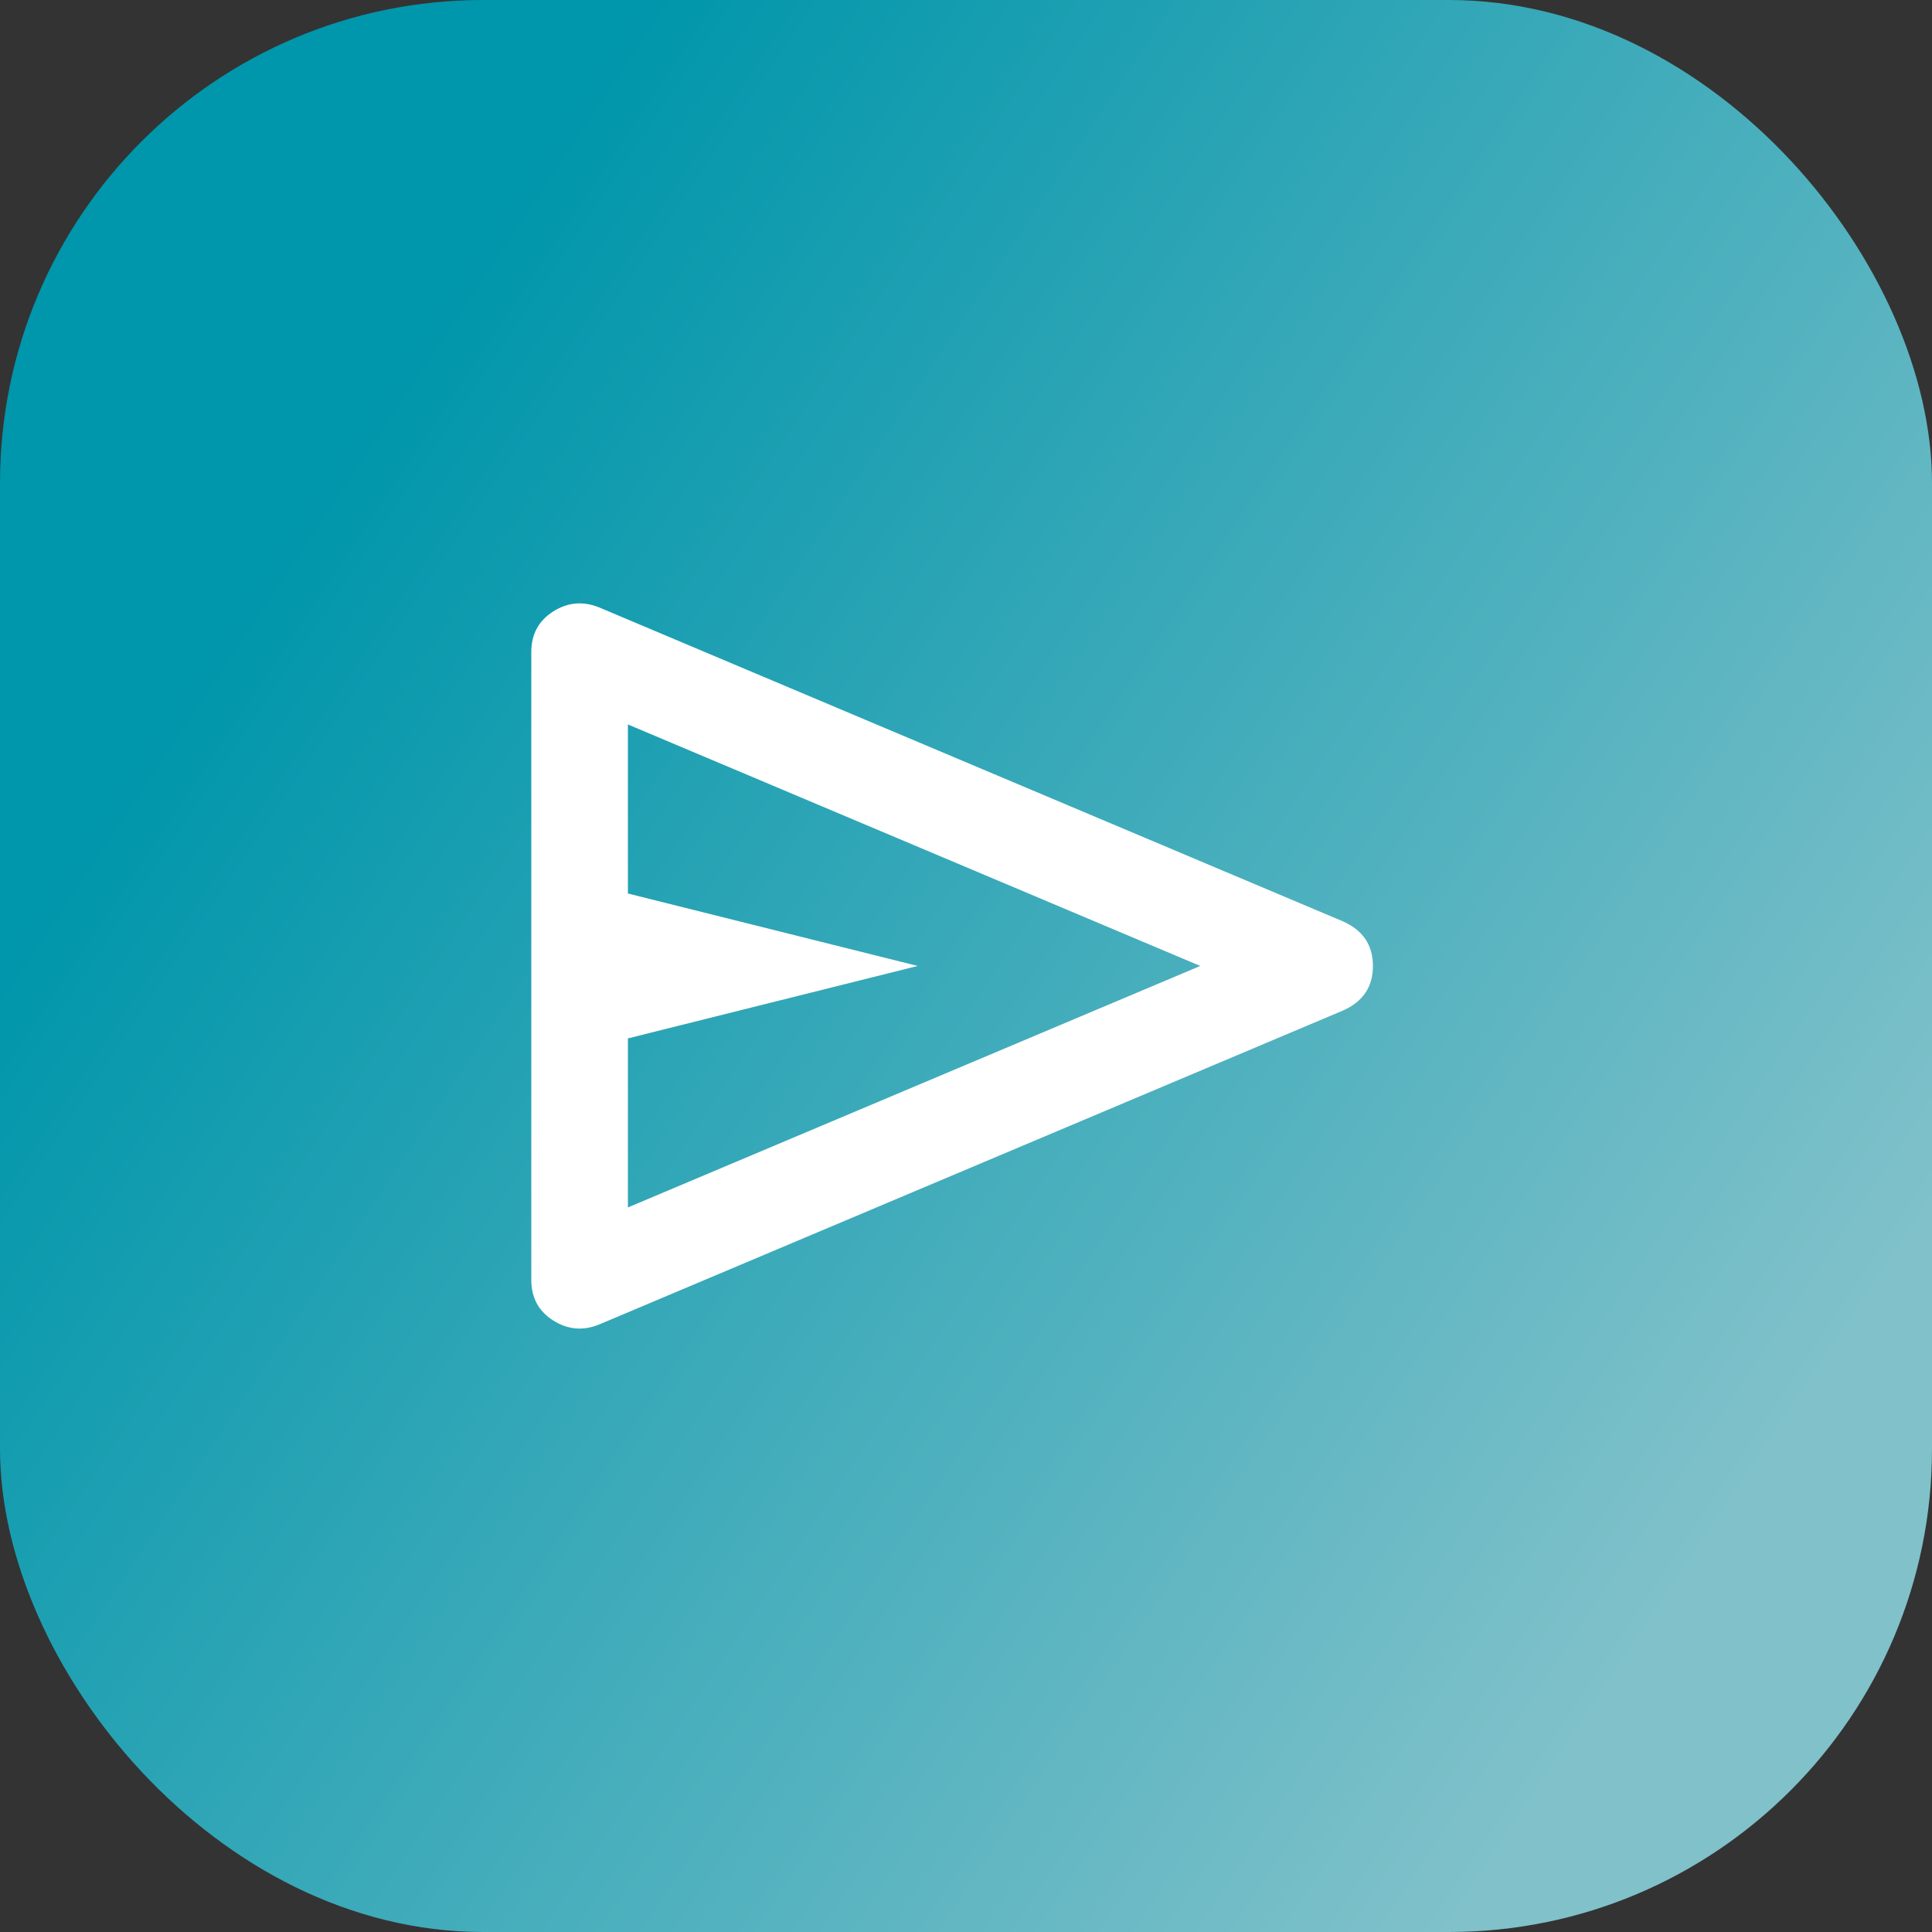
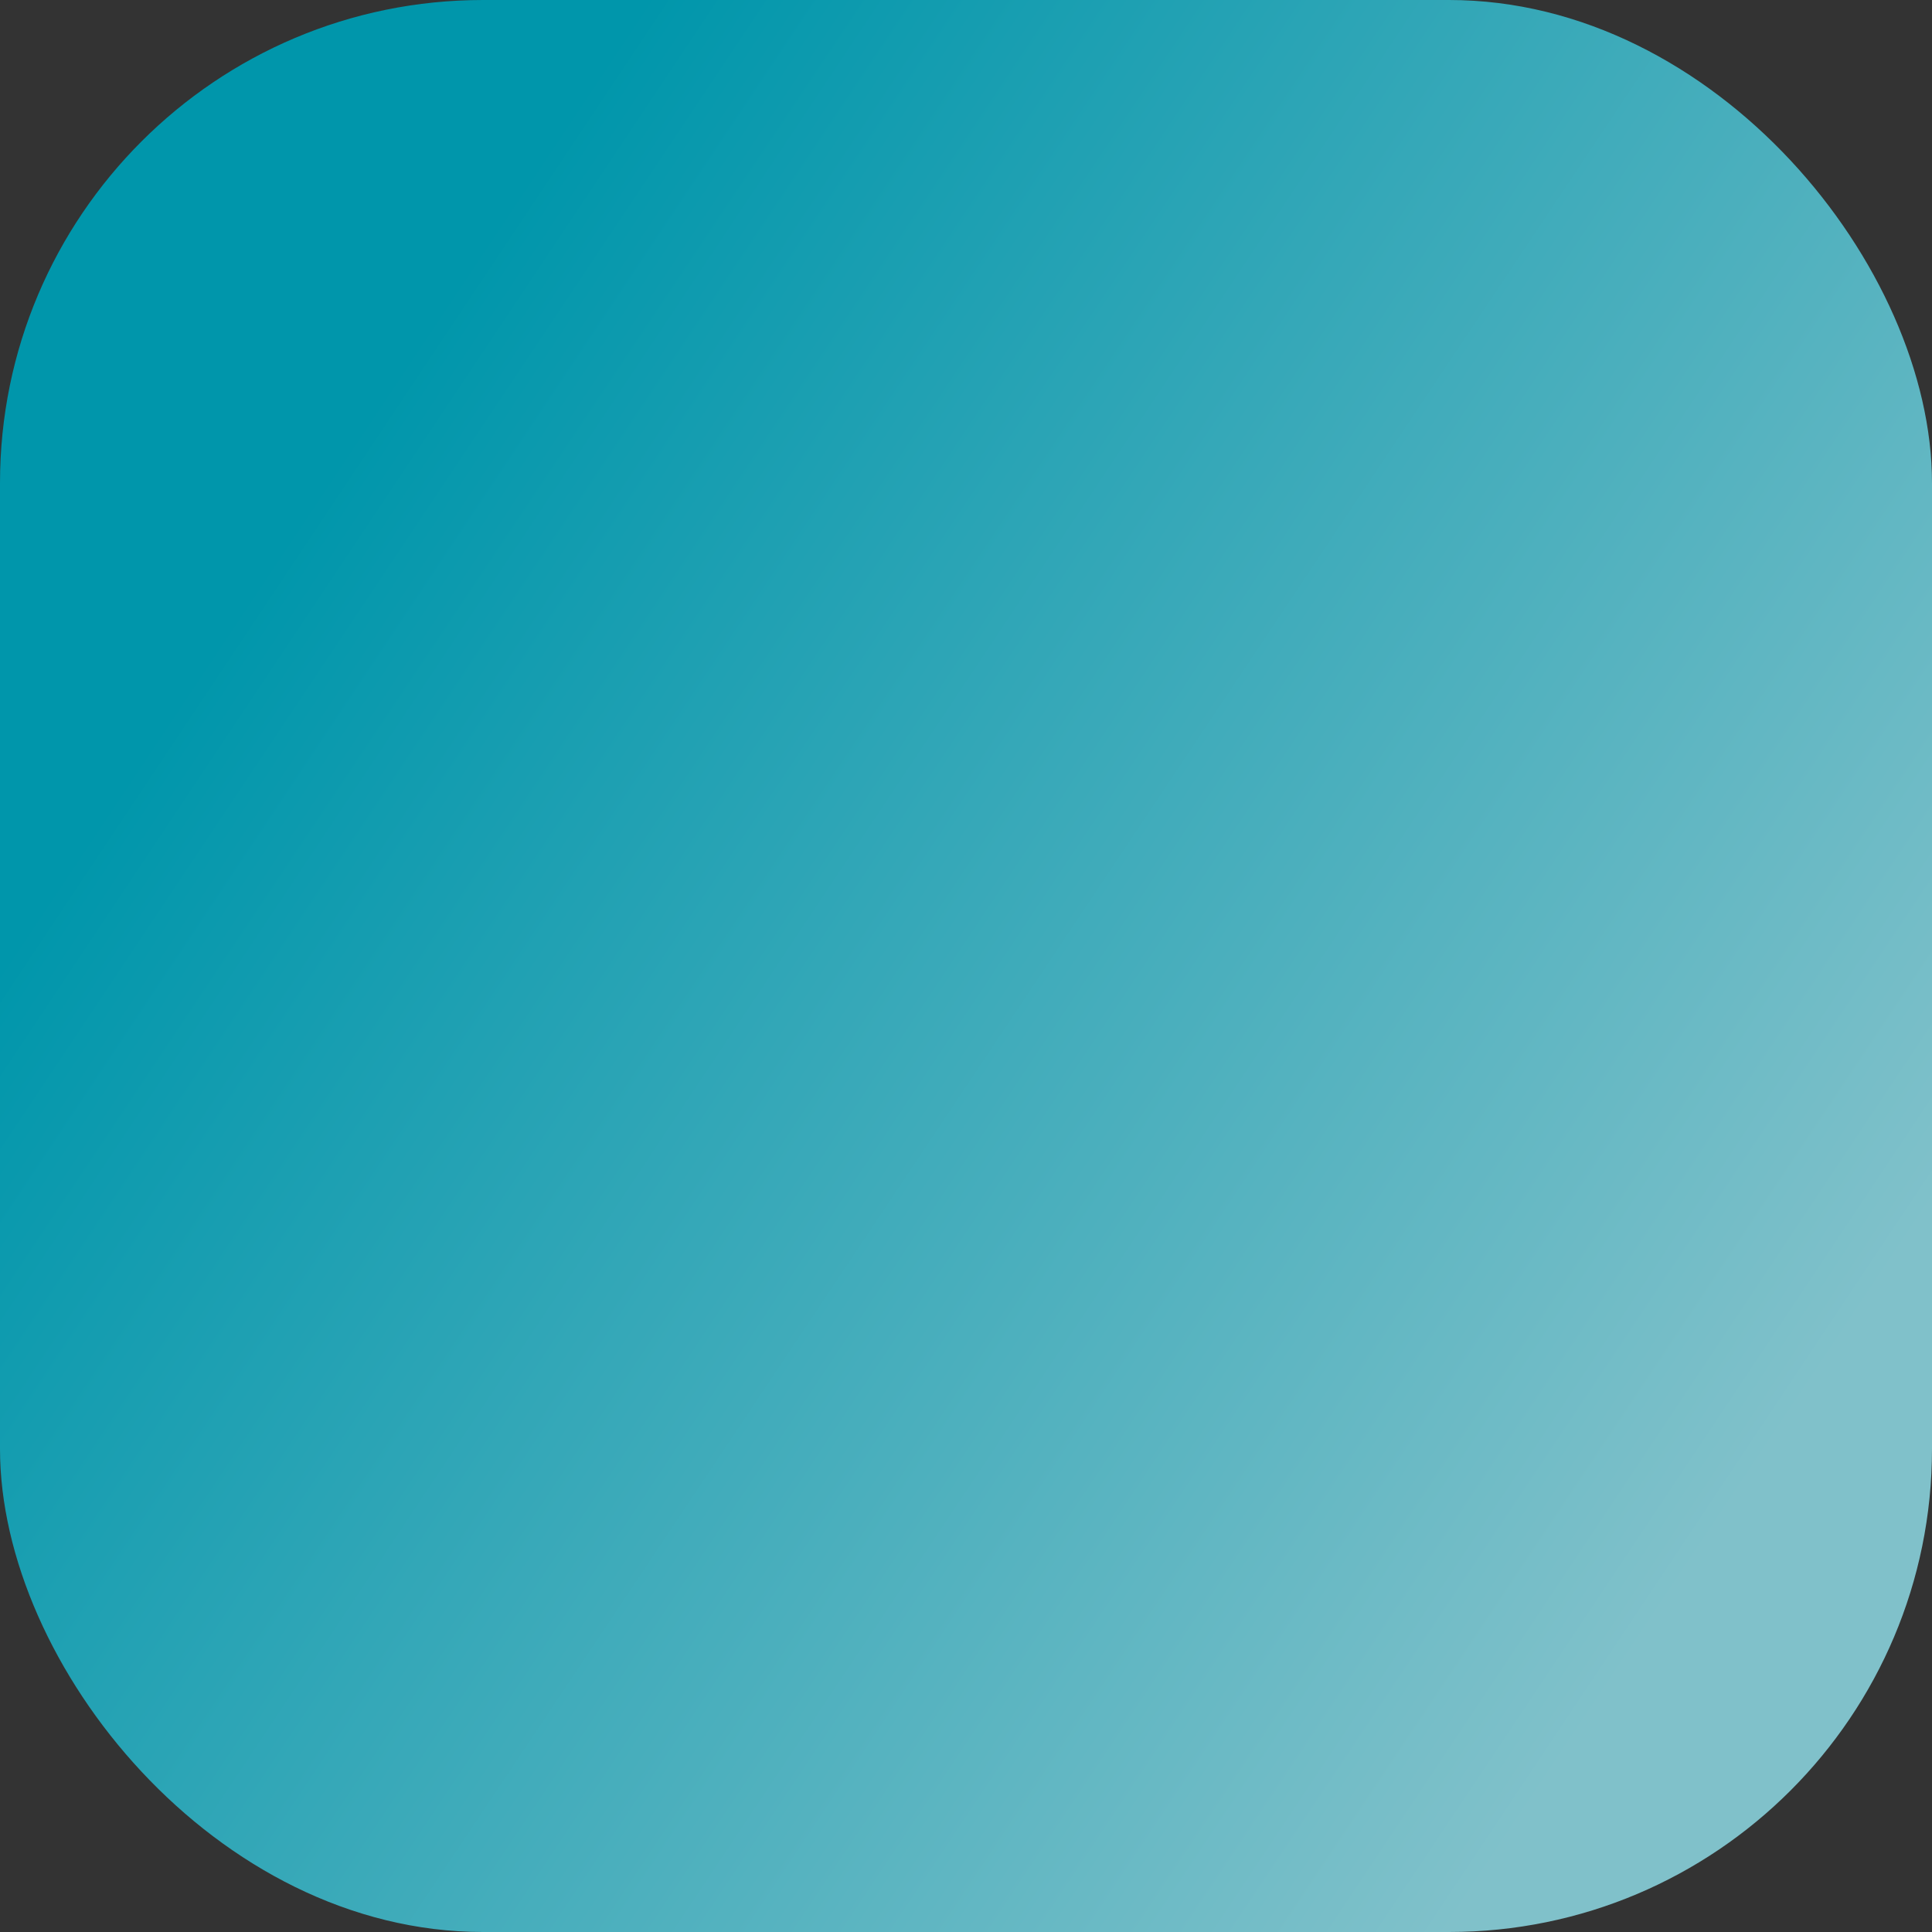
<svg xmlns="http://www.w3.org/2000/svg" width="40" height="40" viewBox="0 0 40 40" fill="none">
  <rect x="0" y="0" width="40" height="40" fill="#333333" stroke="none" />
  <rect width="40" height="40" rx="10" fill="url(#paint0_linear_417_27080)" />
  <mask id="mask0_417_27080" style="mask-type:alpha" maskUnits="userSpaceOnUse" x="8" y="8" width="24" height="24">
-     <rect x="8" y="8" width="24" height="24" fill="#D9D9D9" />
-   </mask>
+     </mask>
  <g mask="url(#mask0_417_27080)">
-     <path d="M27.8 20.924L12.4 27.424C12.067 27.558 11.75 27.528 11.45 27.337C11.15 27.145 11 26.866 11 26.499V13.499C11 13.133 11.15 12.853 11.45 12.662C11.75 12.47 12.067 12.441 12.4 12.574L27.8 19.074C28.217 19.258 28.425 19.566 28.425 19.999C28.425 20.433 28.217 20.741 27.8 20.924ZM13 24.999L24.85 19.999L13 14.999V18.499L19 19.999L13 21.499V24.999Z" fill="white" />
+     <path d="M27.8 20.924L12.4 27.424C12.067 27.558 11.75 27.528 11.45 27.337C11.15 27.145 11 26.866 11 26.499V13.499C11 13.133 11.15 12.853 11.45 12.662C11.75 12.47 12.067 12.441 12.4 12.574L27.8 19.074C28.217 19.258 28.425 19.566 28.425 19.999C28.425 20.433 28.217 20.741 27.8 20.924M13 24.999L24.85 19.999L13 14.999V18.499L19 19.999L13 21.499V24.999Z" fill="white" />
  </g>
  <defs>
    <linearGradient id="paint0_linear_417_27080" x1="7.45058e-08" y1="20" x2="30" y2="40" gradientUnits="userSpaceOnUse">
      <stop stop-color="#0096AB" />
      <stop offset="1" stop-color="#80C1CA" />
    </linearGradient>
  </defs>
</svg>